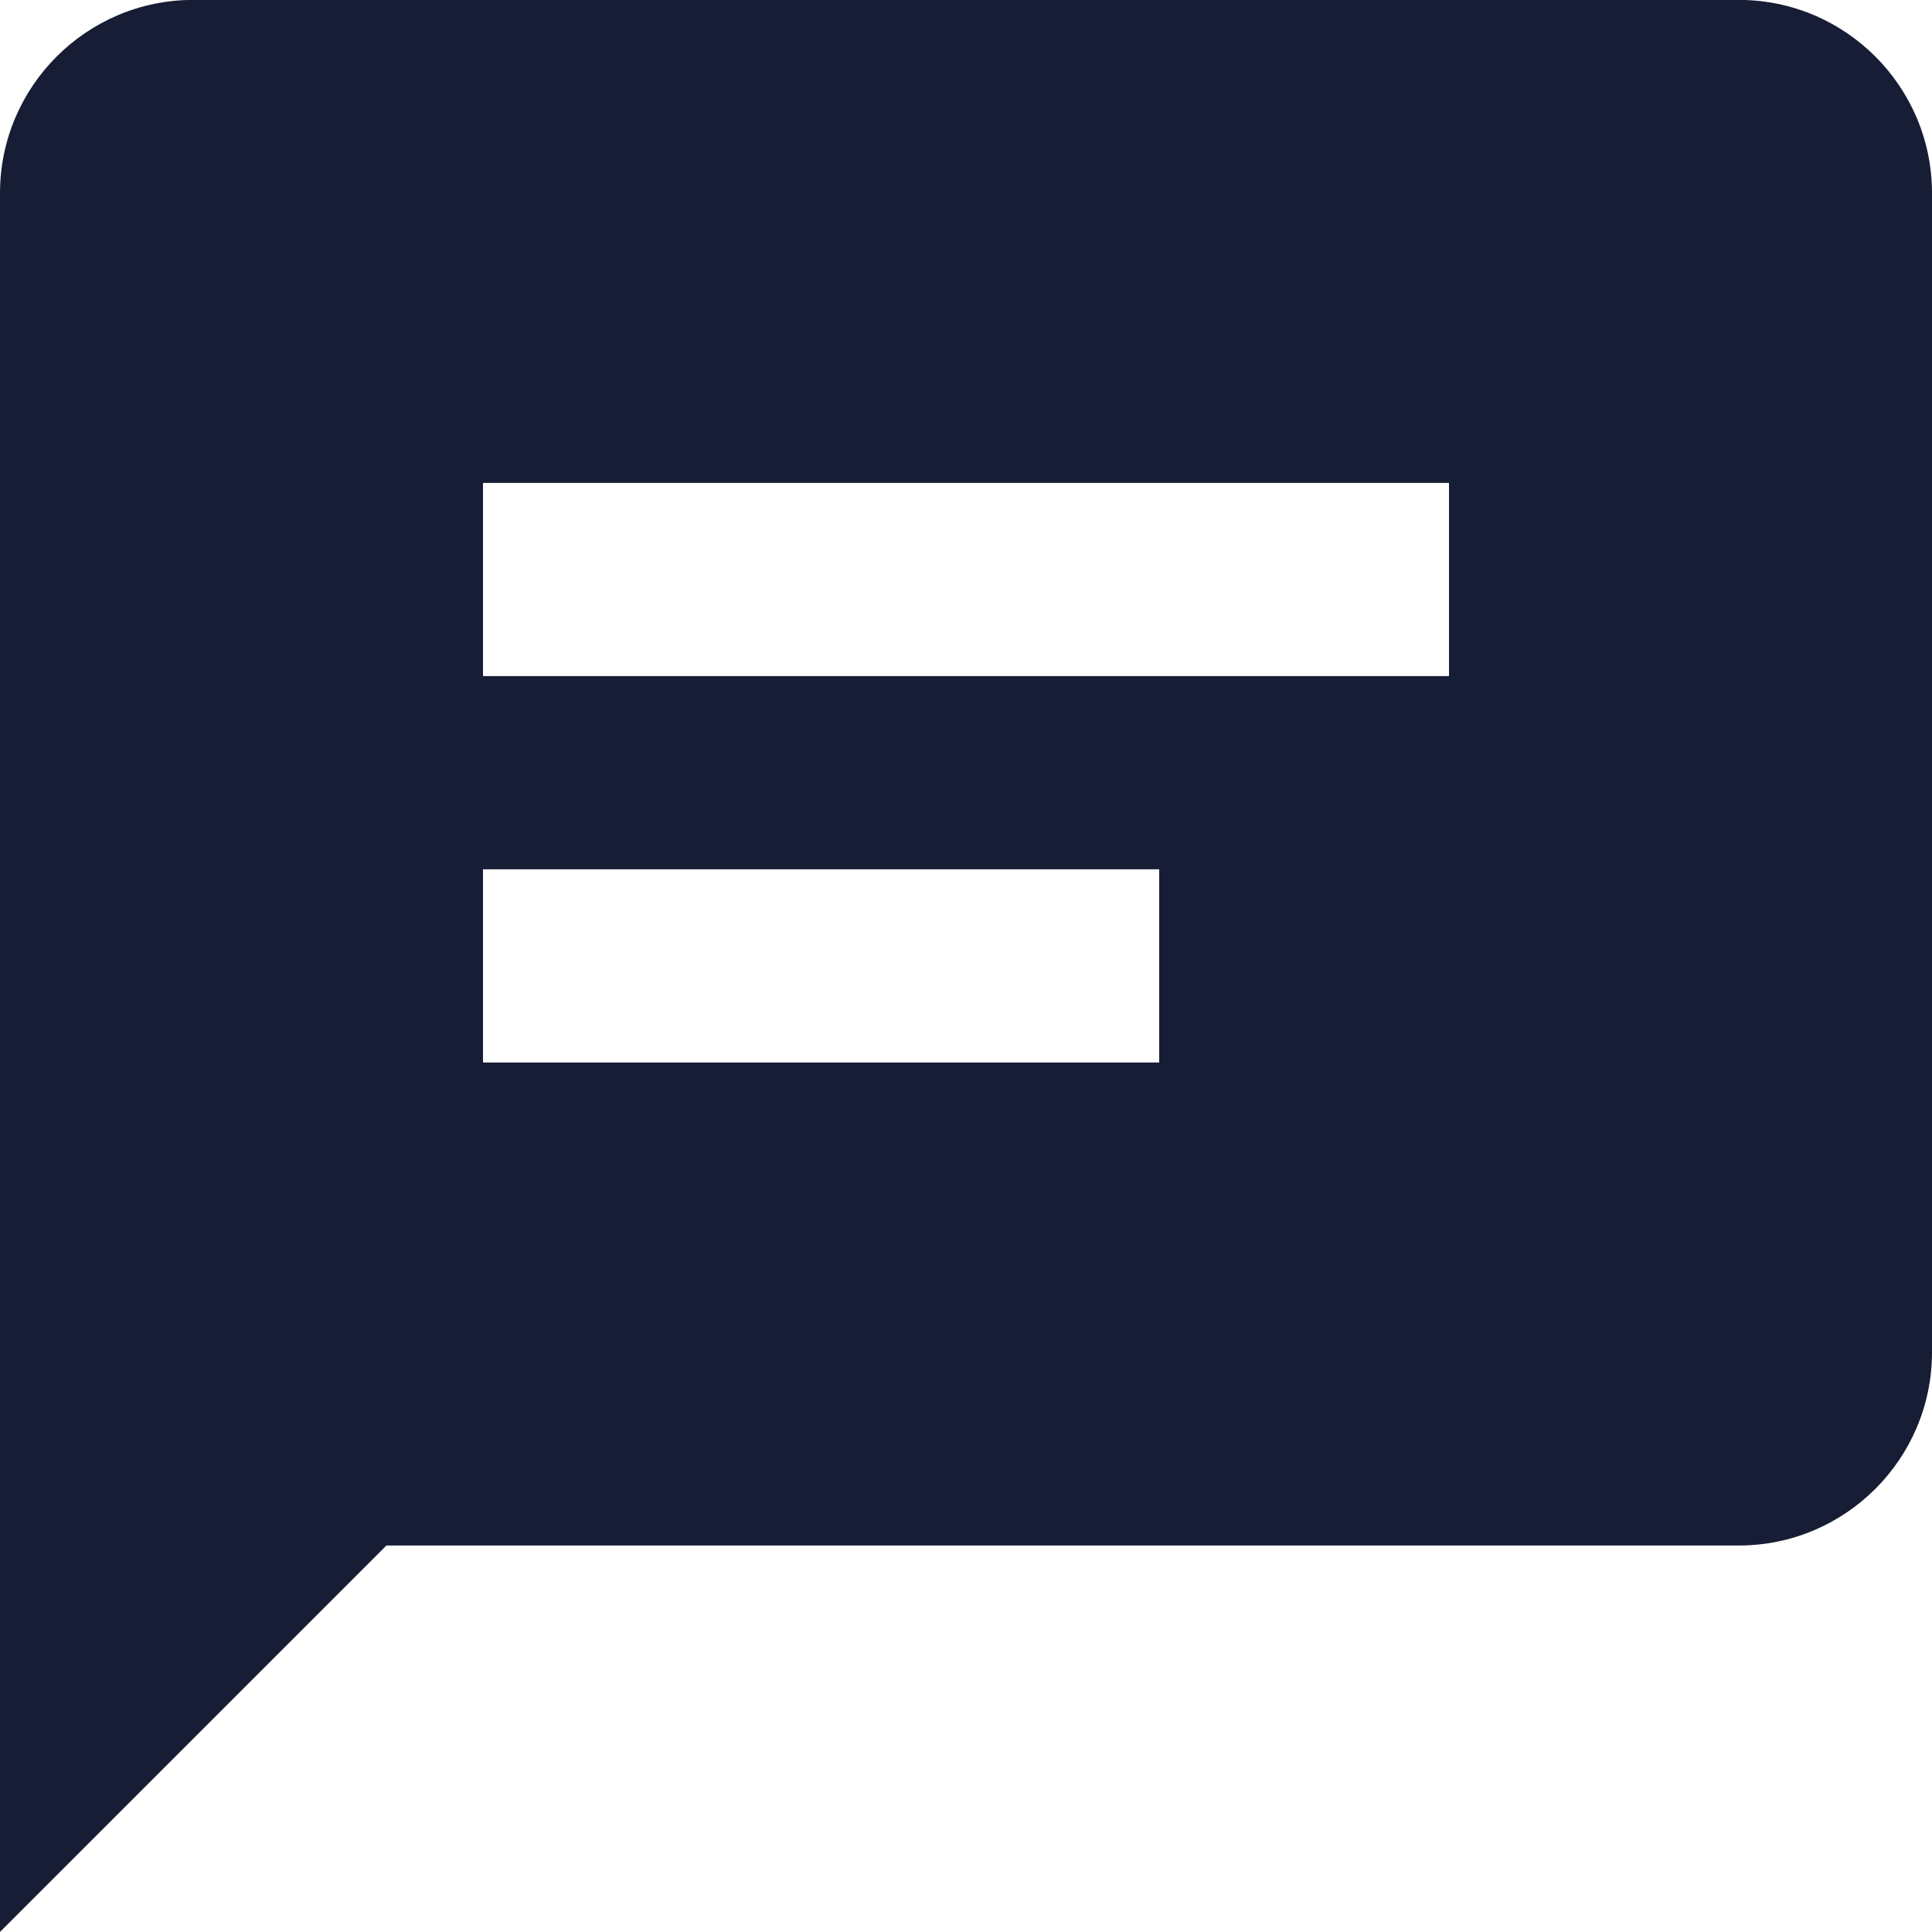
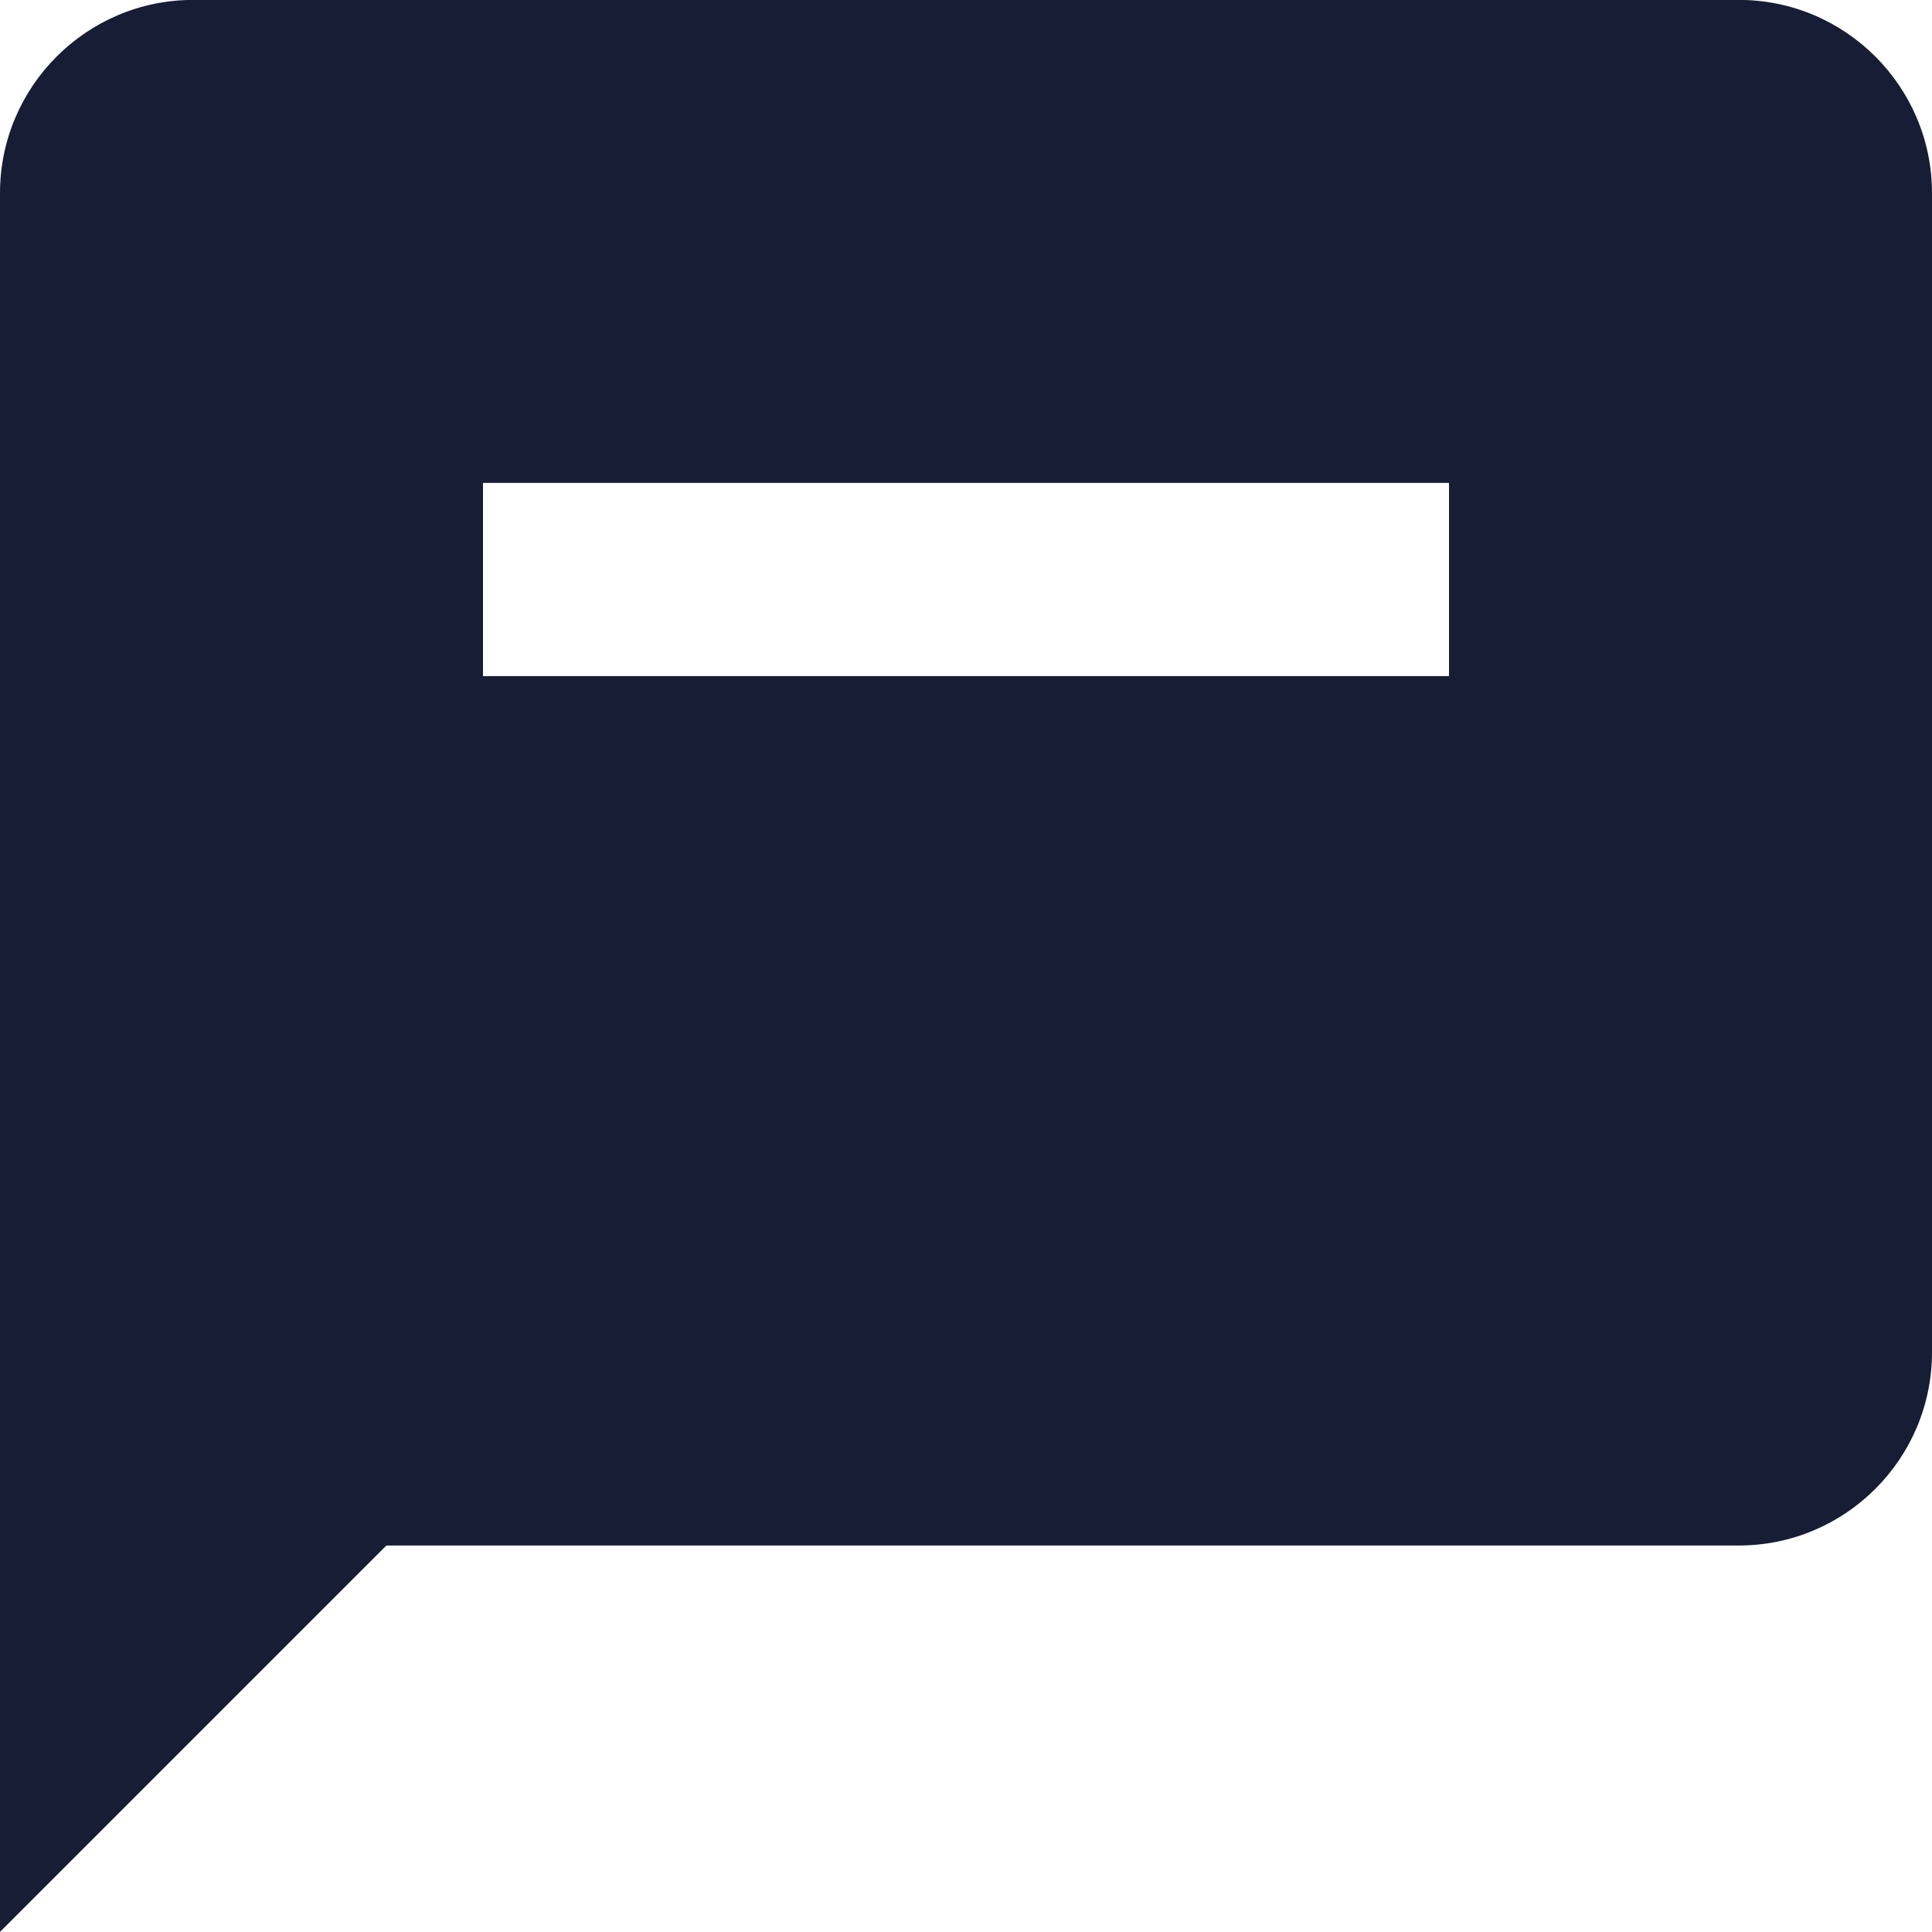
<svg xmlns="http://www.w3.org/2000/svg" width="20" height="20" viewBox="0 0 20 20" fill="none">
-   <path d="M18 -0.001H2C0.897 -0.001 0 0.896 0 1.999V19.999L4 15.999H18C19.103 15.999 20 15.102 20 13.999V1.999C20 0.896 19.103 -0.001 18 -0.001ZM12 10.999H5V8.999H12V10.999ZM15 6.999H5V4.999H15V6.999Z" fill="#171D35" />
+   <path d="M18 -0.001H2C0.897 -0.001 0 0.896 0 1.999V19.999L4 15.999H18C19.103 15.999 20 15.102 20 13.999V1.999C20 0.896 19.103 -0.001 18 -0.001ZM12 10.999H5V8.999V10.999ZM15 6.999H5V4.999H15V6.999Z" fill="#171D35" />
</svg>